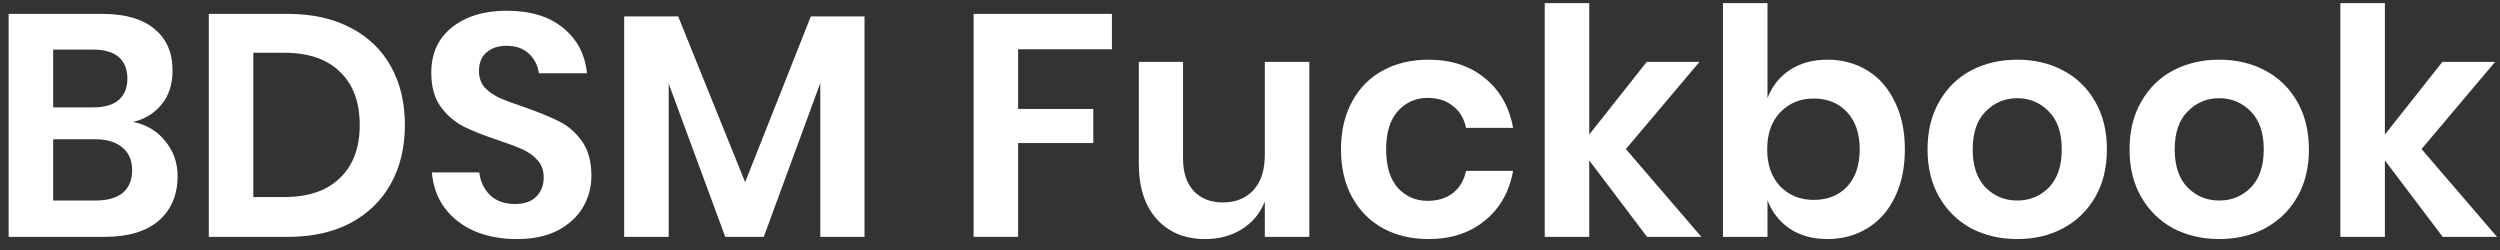
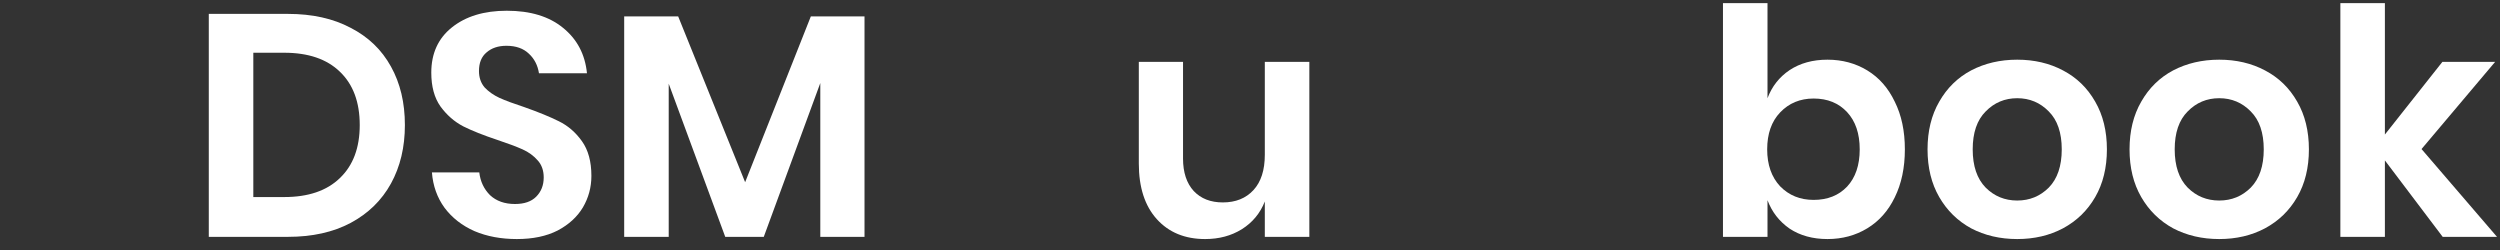
<svg xmlns="http://www.w3.org/2000/svg" width="190" height="19" viewBox="0 0 190 19" fill="none">
  <rect x="0" y="0" width="190" height="19" fill="#333333" stroke="none" />
-   <path d="M10.113 9.264C11.137 9.472 11.953 9.96 12.561 10.728C13.185 11.48 13.497 12.368 13.497 13.392C13.497 14.816 13.017 15.944 12.057 16.776C11.113 17.592 9.737 18 7.929 18H0.657V1.056H7.785C9.497 1.056 10.809 1.432 11.721 2.184C12.649 2.936 13.113 3.992 13.113 5.352C13.113 6.408 12.833 7.272 12.273 7.944C11.729 8.616 11.009 9.056 10.113 9.264ZM4.041 8.16H7.089C7.937 8.16 8.577 7.976 9.009 7.608C9.457 7.224 9.681 6.68 9.681 5.976C9.681 5.272 9.465 4.728 9.033 4.344C8.601 3.96 7.937 3.768 7.041 3.768H4.041V8.16ZM7.257 15.24C8.153 15.24 8.841 15.048 9.321 14.664C9.801 14.264 10.041 13.688 10.041 12.936C10.041 12.184 9.793 11.608 9.297 11.208C8.817 10.792 8.129 10.584 7.233 10.584H4.041V15.24H7.257Z" fill="white" />
  <path d="M30.772 9.504C30.772 11.184 30.42 12.664 29.716 13.944C29.012 15.224 27.988 16.224 26.644 16.944C25.316 17.648 23.732 18 21.892 18H15.868V1.056H21.892C23.732 1.056 25.316 1.408 26.644 2.112C27.988 2.8 29.012 3.784 29.716 5.064C30.42 6.328 30.772 7.808 30.772 9.504ZM21.604 14.976C23.428 14.976 24.836 14.496 25.828 13.536C26.836 12.576 27.34 11.232 27.34 9.504C27.34 7.76 26.836 6.408 25.828 5.448C24.836 4.488 23.428 4.008 21.604 4.008H19.252V14.976H21.604Z" fill="white" />
  <path d="M44.946 13.368C44.946 14.232 44.73 15.032 44.298 15.768C43.866 16.488 43.226 17.072 42.378 17.52C41.53 17.952 40.498 18.168 39.282 18.168C38.082 18.168 37.01 17.968 36.066 17.568C35.122 17.152 34.362 16.56 33.786 15.792C33.226 15.024 32.906 14.128 32.826 13.104H36.426C36.506 13.792 36.778 14.368 37.242 14.832C37.722 15.28 38.354 15.504 39.138 15.504C39.842 15.504 40.378 15.32 40.746 14.952C41.13 14.568 41.322 14.08 41.322 13.488C41.322 12.96 41.17 12.528 40.866 12.192C40.562 11.84 40.178 11.56 39.714 11.352C39.25 11.144 38.61 10.904 37.794 10.632C36.738 10.28 35.874 9.936 35.202 9.6C34.53 9.248 33.954 8.744 33.474 8.088C33.01 7.432 32.778 6.576 32.778 5.52C32.778 4.064 33.298 2.92 34.338 2.088C35.394 1.24 36.786 0.816 38.514 0.816C40.306 0.816 41.73 1.248 42.786 2.112C43.858 2.976 44.466 4.128 44.61 5.568H40.962C40.866 4.96 40.61 4.464 40.194 4.08C39.778 3.68 39.21 3.48 38.49 3.48C37.866 3.48 37.362 3.648 36.978 3.984C36.594 4.304 36.402 4.776 36.402 5.4C36.402 5.896 36.546 6.312 36.834 6.648C37.138 6.968 37.514 7.232 37.962 7.44C38.426 7.648 39.05 7.88 39.834 8.136C40.922 8.52 41.802 8.88 42.474 9.216C43.162 9.552 43.746 10.056 44.226 10.728C44.706 11.4 44.946 12.28 44.946 13.368Z" fill="white" />
  <path d="M65.703 1.248V18H62.343V6.312L58.047 18H55.118L50.822 6.36V18H47.438V1.248H51.542L56.63 13.848L61.623 1.248H65.703Z" fill="white" />
-   <path d="M84.505 1.056V3.744H77.377V8.28H83.089V10.872H77.377V18H73.993V1.056H84.505Z" fill="white" />
  <path d="M99.51 4.704V18H96.126V15.312C95.774 16.208 95.19 16.912 94.374 17.424C93.574 17.92 92.646 18.168 91.59 18.168C90.054 18.168 88.83 17.664 87.918 16.656C87.006 15.648 86.55 14.24 86.55 12.432V4.704H89.91V12.048C89.91 13.104 90.182 13.928 90.726 14.52C91.27 15.096 92.006 15.384 92.934 15.384C93.91 15.384 94.686 15.072 95.262 14.448C95.838 13.824 96.126 12.928 96.126 11.76V4.704H99.51Z" fill="white" />
-   <path d="M108.563 4.536C110.275 4.536 111.699 5 112.835 5.928C113.987 6.856 114.707 8.12 114.995 9.72H111.419C111.275 9.016 110.947 8.464 110.435 8.064C109.923 7.648 109.275 7.44 108.491 7.44C107.595 7.44 106.843 7.776 106.235 8.448C105.643 9.104 105.347 10.072 105.347 11.352C105.347 12.632 105.643 13.608 106.235 14.28C106.843 14.936 107.595 15.264 108.491 15.264C109.275 15.264 109.923 15.064 110.435 14.664C110.947 14.248 111.275 13.688 111.419 12.984H114.995C114.707 14.584 113.987 15.848 112.835 16.776C111.699 17.704 110.275 18.168 108.563 18.168C107.267 18.168 106.115 17.896 105.107 17.352C104.099 16.792 103.315 16 102.755 14.976C102.195 13.952 101.915 12.744 101.915 11.352C101.915 9.96 102.195 8.752 102.755 7.728C103.315 6.688 104.099 5.896 105.107 5.352C106.115 4.808 107.267 4.536 108.563 4.536Z" fill="white" />
-   <path d="M125.175 18L120.783 12.192V18H117.399V0.24H120.783V10.224L125.151 4.704H129.159L123.567 11.328L129.303 18H125.175Z" fill="white" />
  <path d="M138.89 4.536C140.01 4.536 141.018 4.808 141.914 5.352C142.81 5.896 143.506 6.688 144.002 7.728C144.514 8.752 144.77 9.96 144.77 11.352C144.77 12.744 144.514 13.96 144.002 15C143.506 16.024 142.81 16.808 141.914 17.352C141.018 17.896 140.01 18.168 138.89 18.168C137.77 18.168 136.81 17.904 136.01 17.376C135.226 16.832 134.666 16.112 134.33 15.216V18H130.946V0.24H134.33V7.464C134.666 6.568 135.226 5.856 136.01 5.328C136.81 4.8 137.77 4.536 138.89 4.536ZM137.834 7.488C136.81 7.488 135.962 7.84 135.29 8.544C134.634 9.232 134.306 10.168 134.306 11.352C134.306 12.52 134.634 13.456 135.29 14.16C135.962 14.848 136.81 15.192 137.834 15.192C138.89 15.192 139.738 14.856 140.378 14.184C141.018 13.496 141.338 12.552 141.338 11.352C141.338 10.152 141.018 9.208 140.378 8.52C139.738 7.832 138.89 7.488 137.834 7.488Z" fill="white" />
  <path d="M153.309 4.536C154.605 4.536 155.765 4.808 156.789 5.352C157.829 5.896 158.645 6.688 159.237 7.728C159.829 8.752 160.125 9.96 160.125 11.352C160.125 12.744 159.829 13.952 159.237 14.976C158.645 16 157.829 16.792 156.789 17.352C155.765 17.896 154.605 18.168 153.309 18.168C152.013 18.168 150.845 17.896 149.805 17.352C148.781 16.792 147.973 16 147.381 14.976C146.789 13.952 146.493 12.744 146.493 11.352C146.493 9.96 146.789 8.752 147.381 7.728C147.973 6.688 148.781 5.896 149.805 5.352C150.845 4.808 152.013 4.536 153.309 4.536ZM153.309 7.464C152.365 7.464 151.565 7.8 150.909 8.472C150.253 9.128 149.925 10.088 149.925 11.352C149.925 12.616 150.253 13.584 150.909 14.256C151.565 14.912 152.365 15.24 153.309 15.24C154.253 15.24 155.053 14.912 155.709 14.256C156.365 13.584 156.693 12.616 156.693 11.352C156.693 10.088 156.365 9.128 155.709 8.472C155.053 7.8 154.253 7.464 153.309 7.464Z" fill="white" />
  <path d="M168.661 4.536C169.957 4.536 171.117 4.808 172.141 5.352C173.181 5.896 173.997 6.688 174.589 7.728C175.181 8.752 175.477 9.96 175.477 11.352C175.477 12.744 175.181 13.952 174.589 14.976C173.997 16 173.181 16.792 172.141 17.352C171.117 17.896 169.957 18.168 168.661 18.168C167.365 18.168 166.197 17.896 165.157 17.352C164.133 16.792 163.325 16 162.733 14.976C162.141 13.952 161.845 12.744 161.845 11.352C161.845 9.96 162.141 8.752 162.733 7.728C163.325 6.688 164.133 5.896 165.157 5.352C166.197 4.808 167.365 4.536 168.661 4.536ZM168.661 7.464C167.717 7.464 166.917 7.8 166.261 8.472C165.605 9.128 165.277 10.088 165.277 11.352C165.277 12.616 165.605 13.584 166.261 14.256C166.917 14.912 167.717 15.24 168.661 15.24C169.605 15.24 170.405 14.912 171.061 14.256C171.717 13.584 172.045 12.616 172.045 11.352C172.045 10.088 171.717 9.128 171.061 8.472C170.405 7.8 169.605 7.464 168.661 7.464Z" fill="white" />
  <path d="M185.644 18L181.252 12.192V18H177.868V0.24H181.252V10.224L185.62 4.704H189.628L184.036 11.328L189.772 18H185.644Z" fill="white" />
</svg>